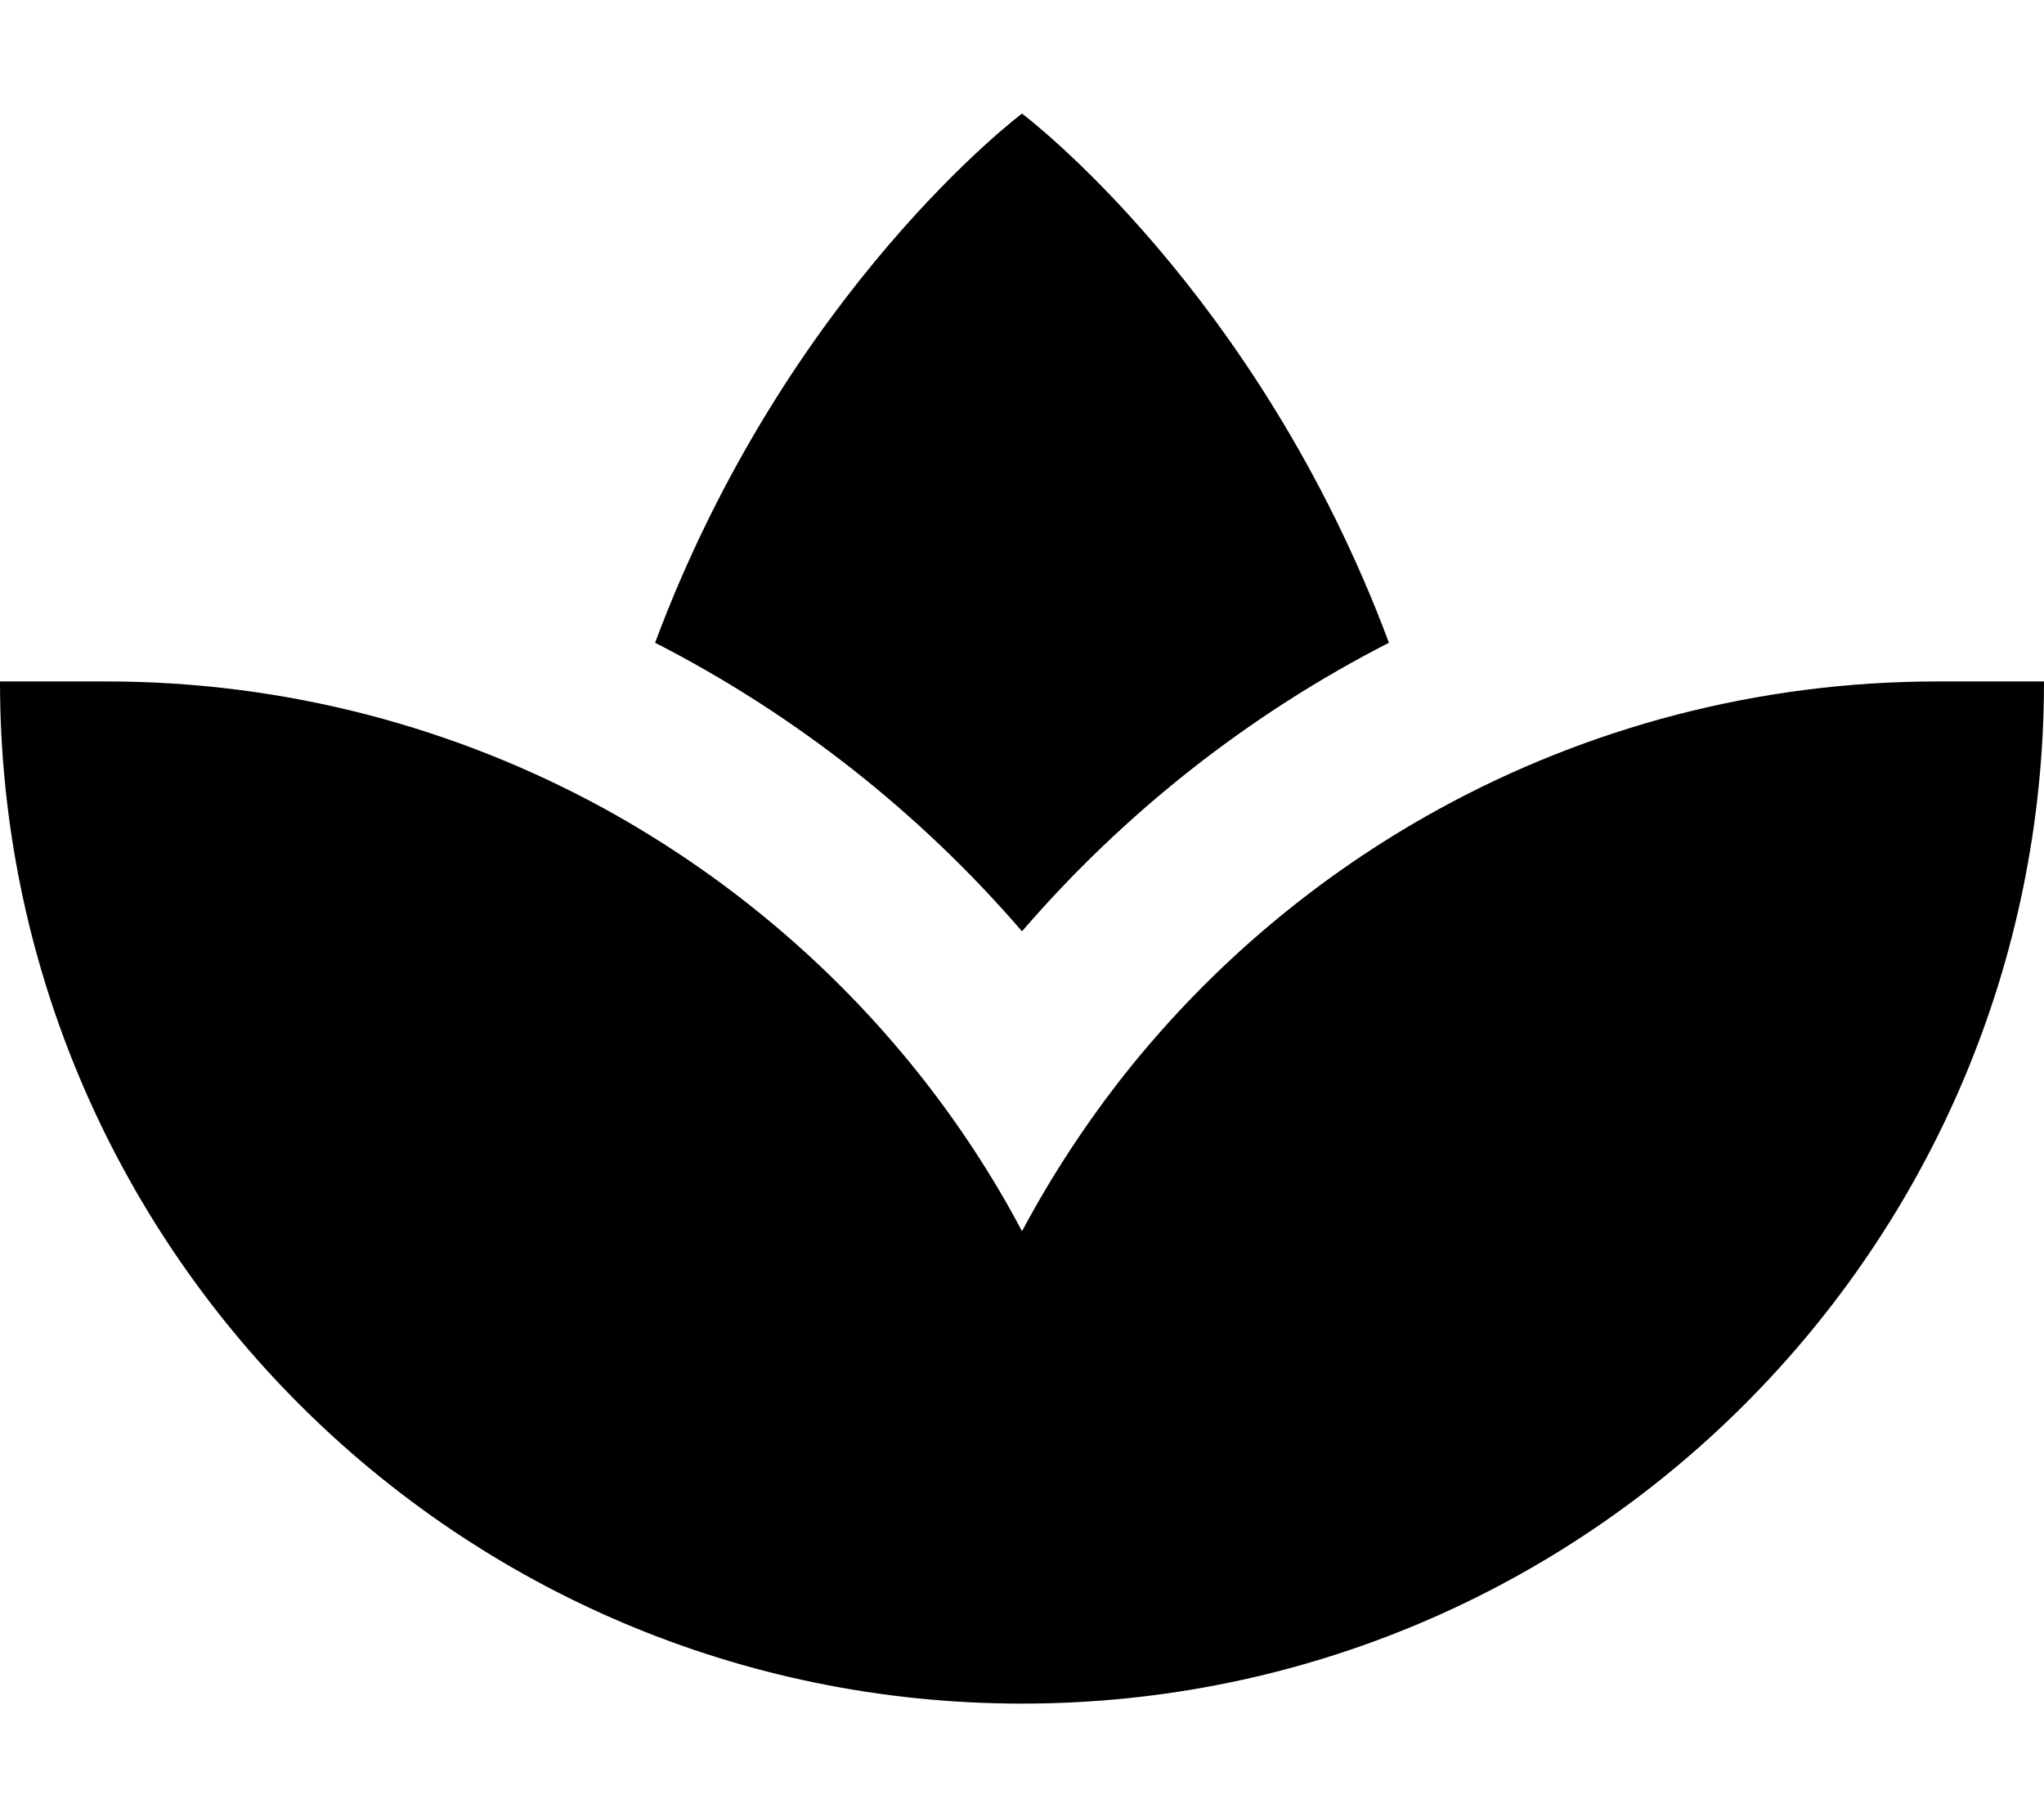
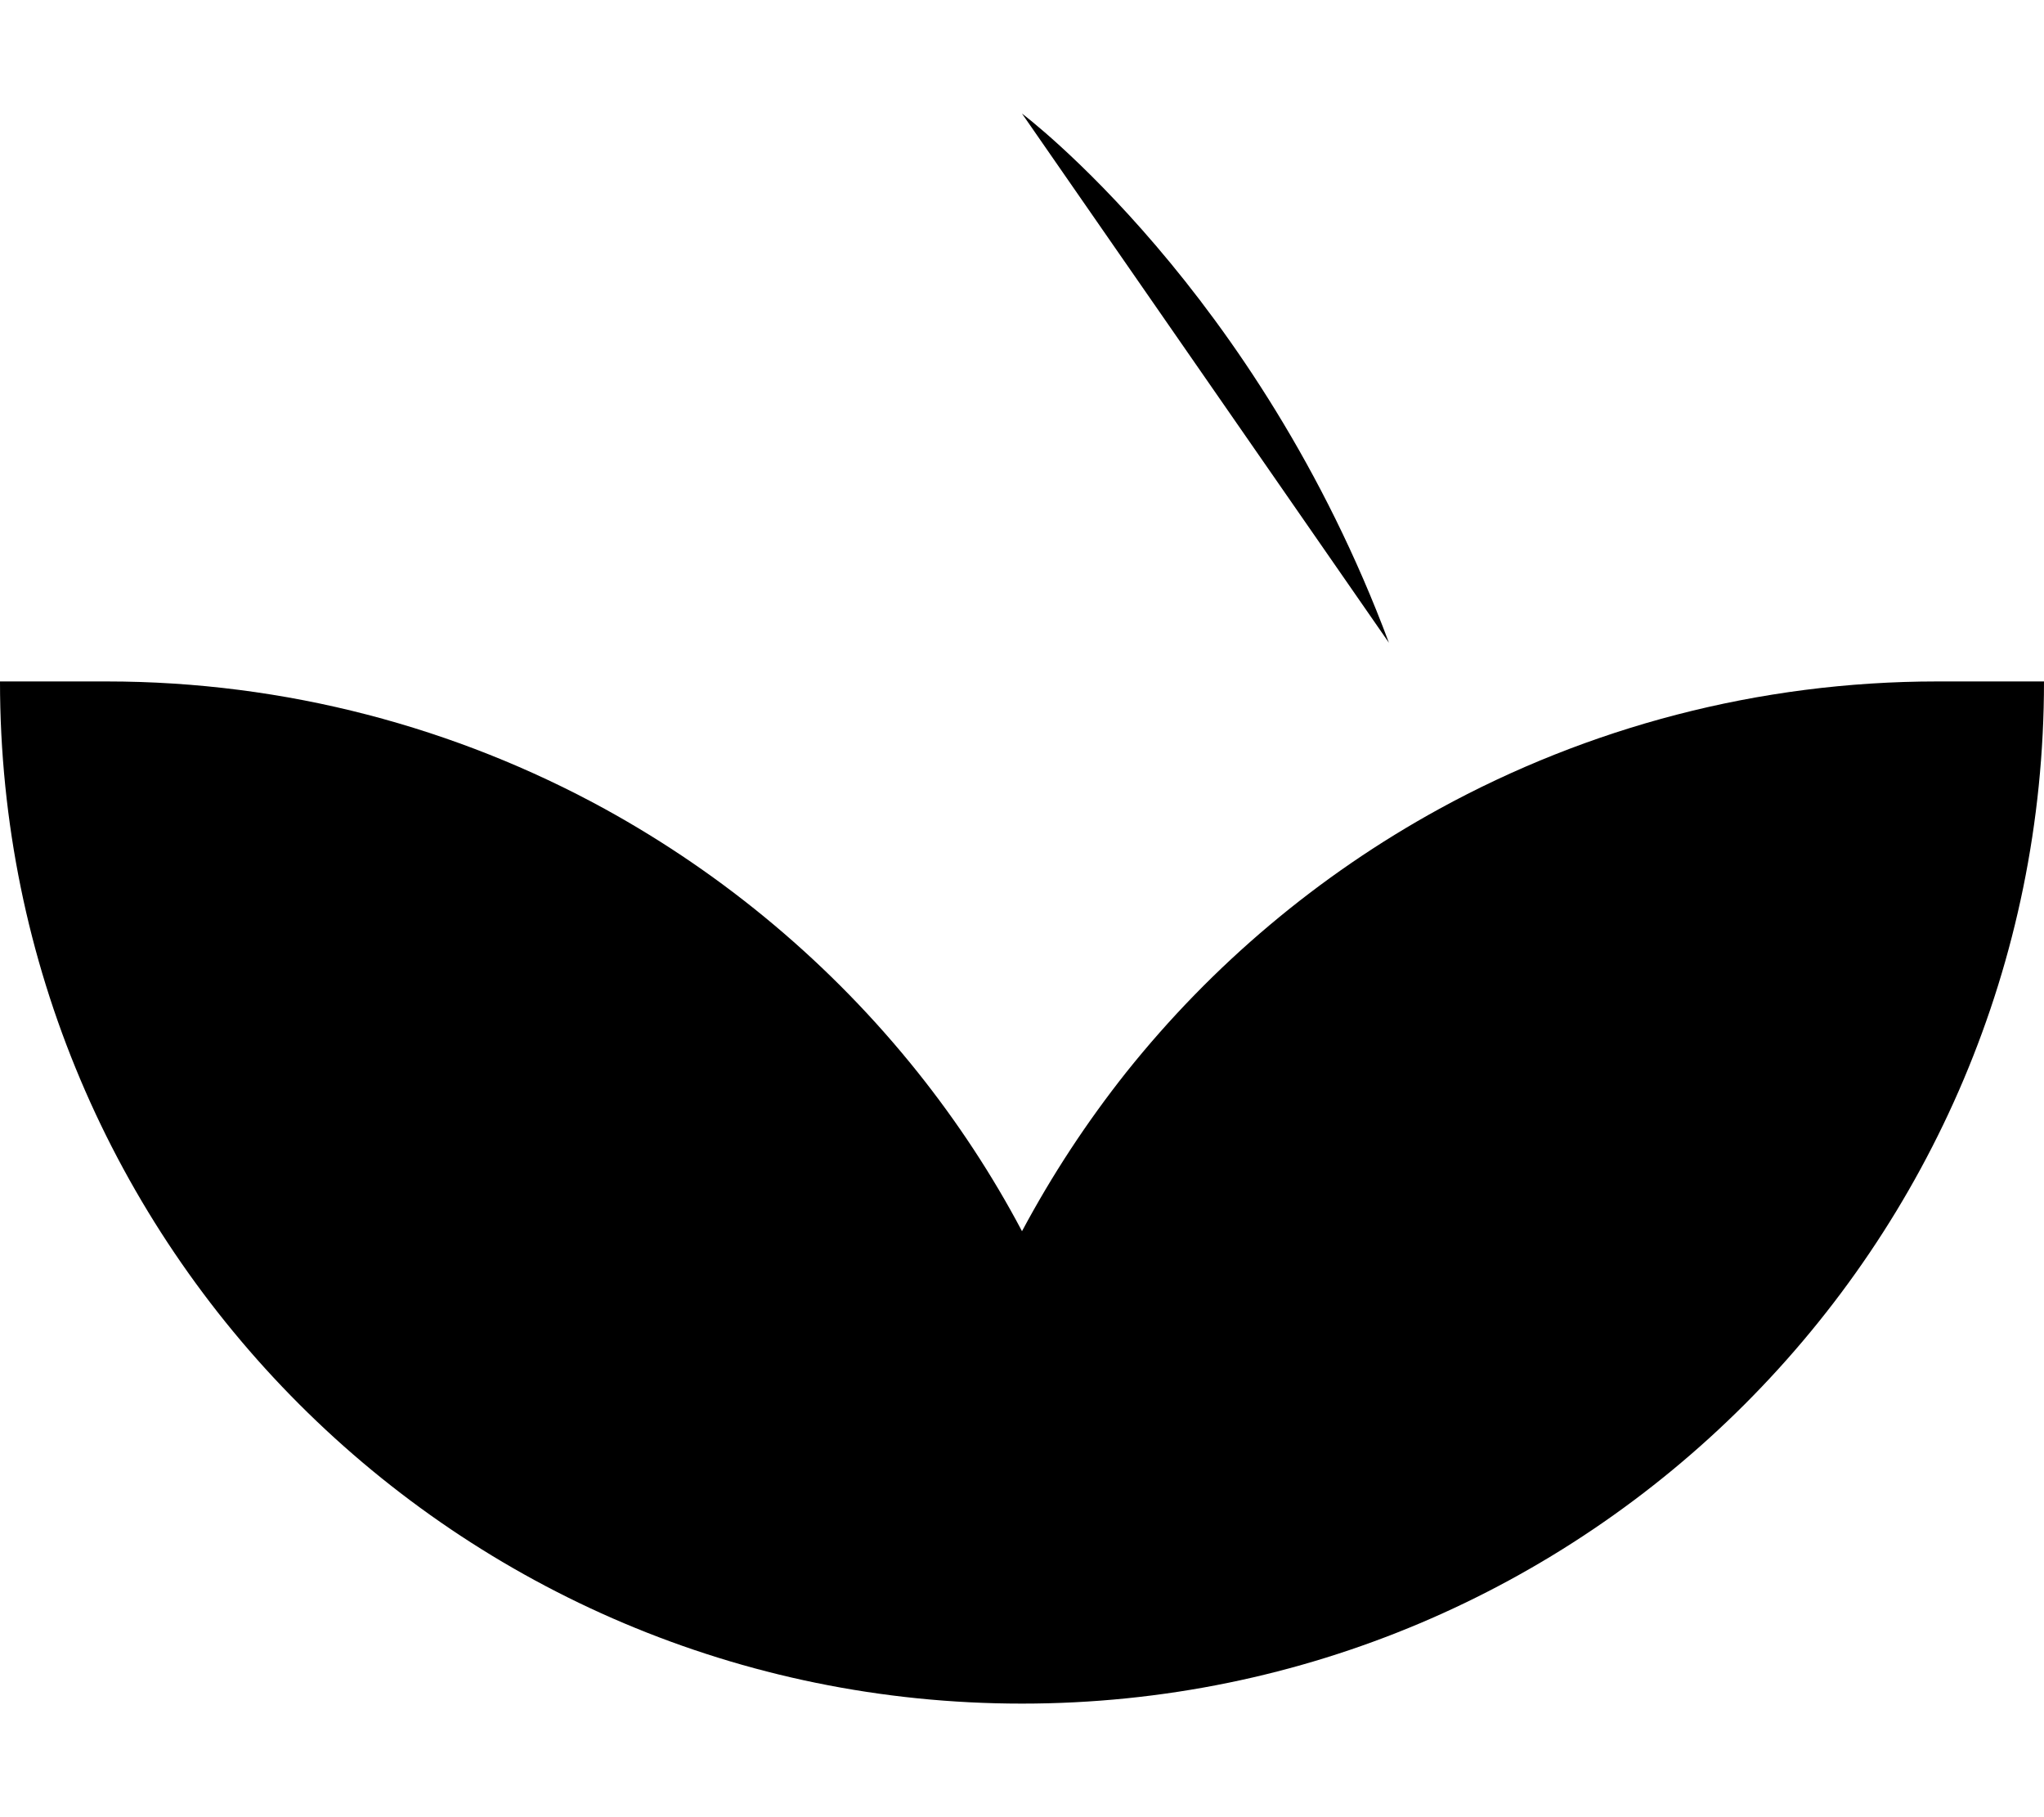
<svg xmlns="http://www.w3.org/2000/svg" viewBox="0 0 576 512">
-   <path fill="currentColor" d="M170.4 227.9c34 18.7 64 43.9 88.2 74.2 11.1 13.9 21 28.9 29.4 44.8 8.5-15.9 18.3-30.8 29.4-44.8 24.2-30.3 54.1-55.5 88.2-74.2 41.8-22.9 89.8-35.9 140.4-35.9l30 0c0 159.1-128.9 288-288 288S0 351.1 0 192l30 0c50.6 0 98.6 13 140.4 35.9zM288 32s66.3 49.7 103.4 149.1C351.9 201.3 316.8 229 288 262.4 259.2 229 224.1 201.3 184.6 181.1 221.7 81.7 288 32 288 32z" />
+   <path fill="currentColor" d="M170.4 227.9c34 18.7 64 43.9 88.2 74.2 11.1 13.9 21 28.9 29.4 44.8 8.5-15.9 18.3-30.8 29.4-44.8 24.2-30.3 54.1-55.5 88.2-74.2 41.8-22.9 89.8-35.9 140.4-35.9l30 0c0 159.1-128.9 288-288 288S0 351.1 0 192l30 0c50.6 0 98.6 13 140.4 35.9zM288 32s66.3 49.7 103.4 149.1z" />
</svg>